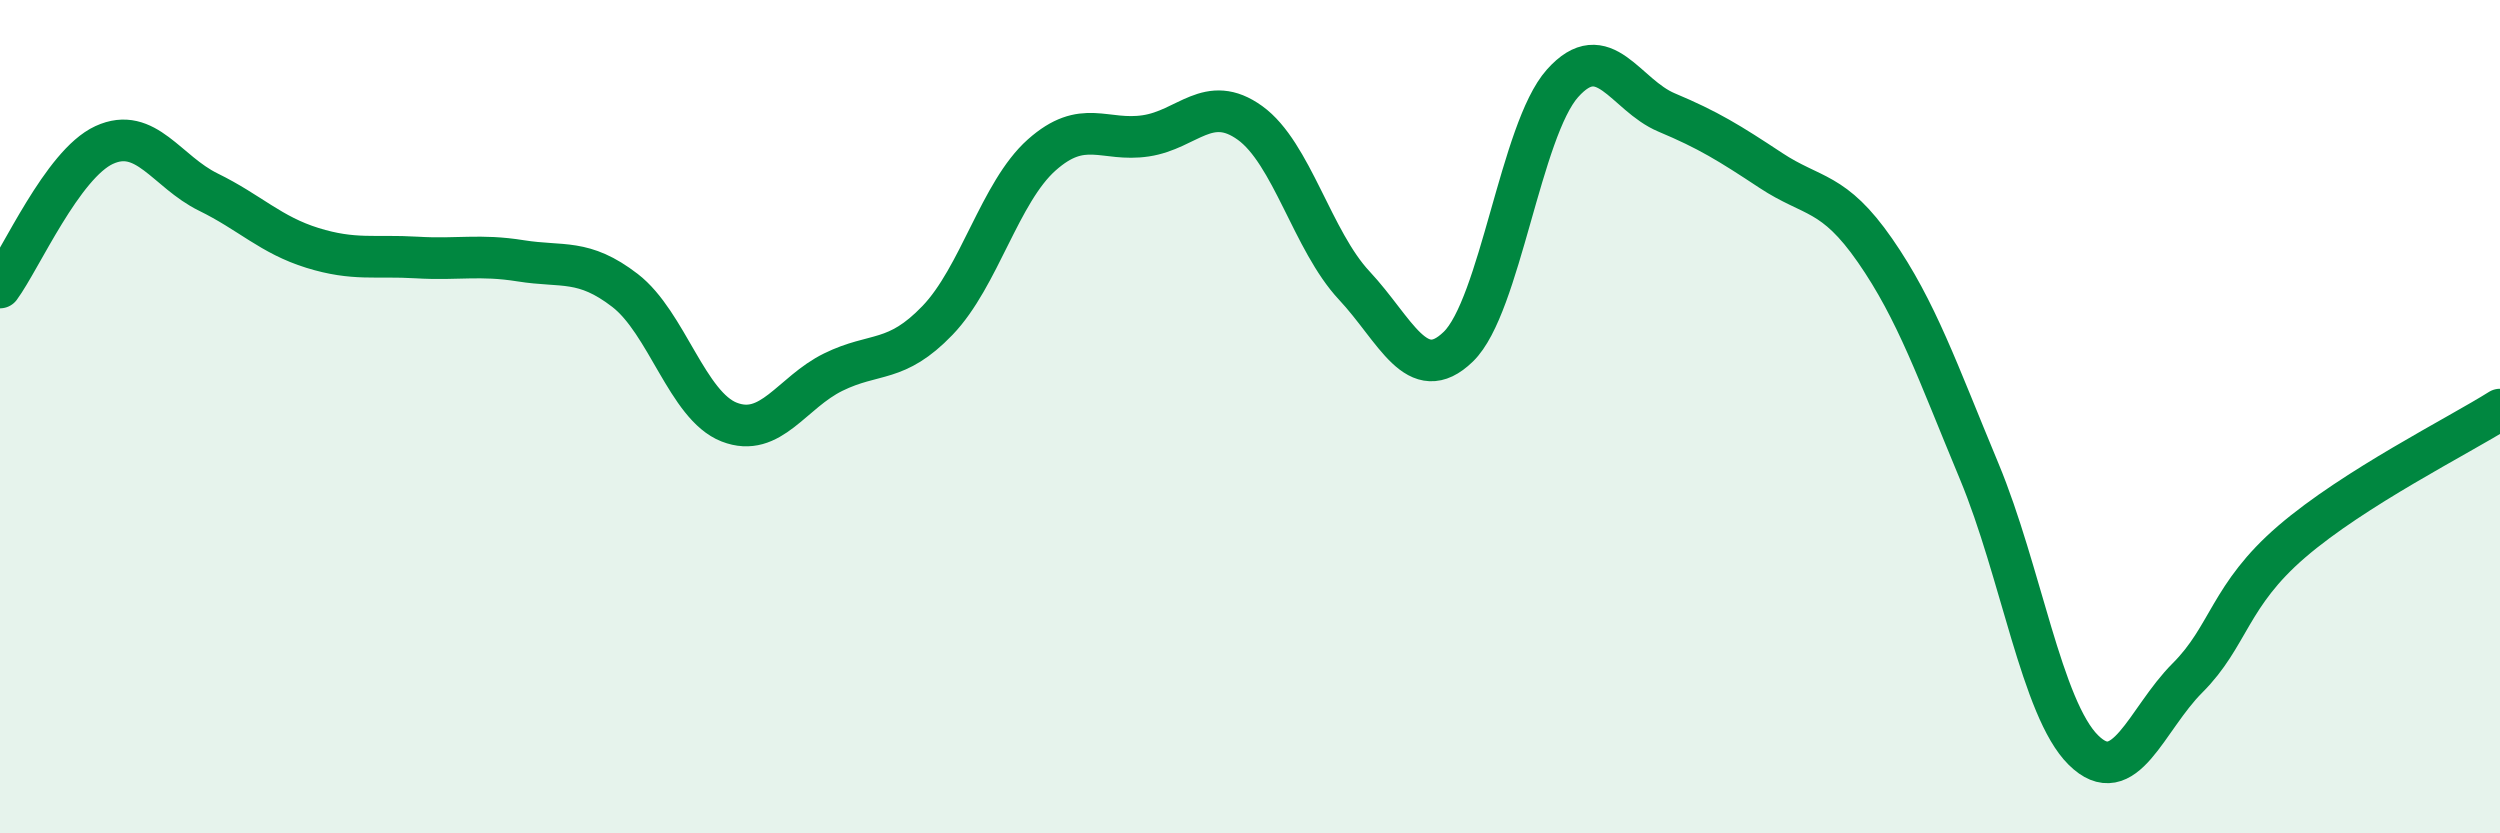
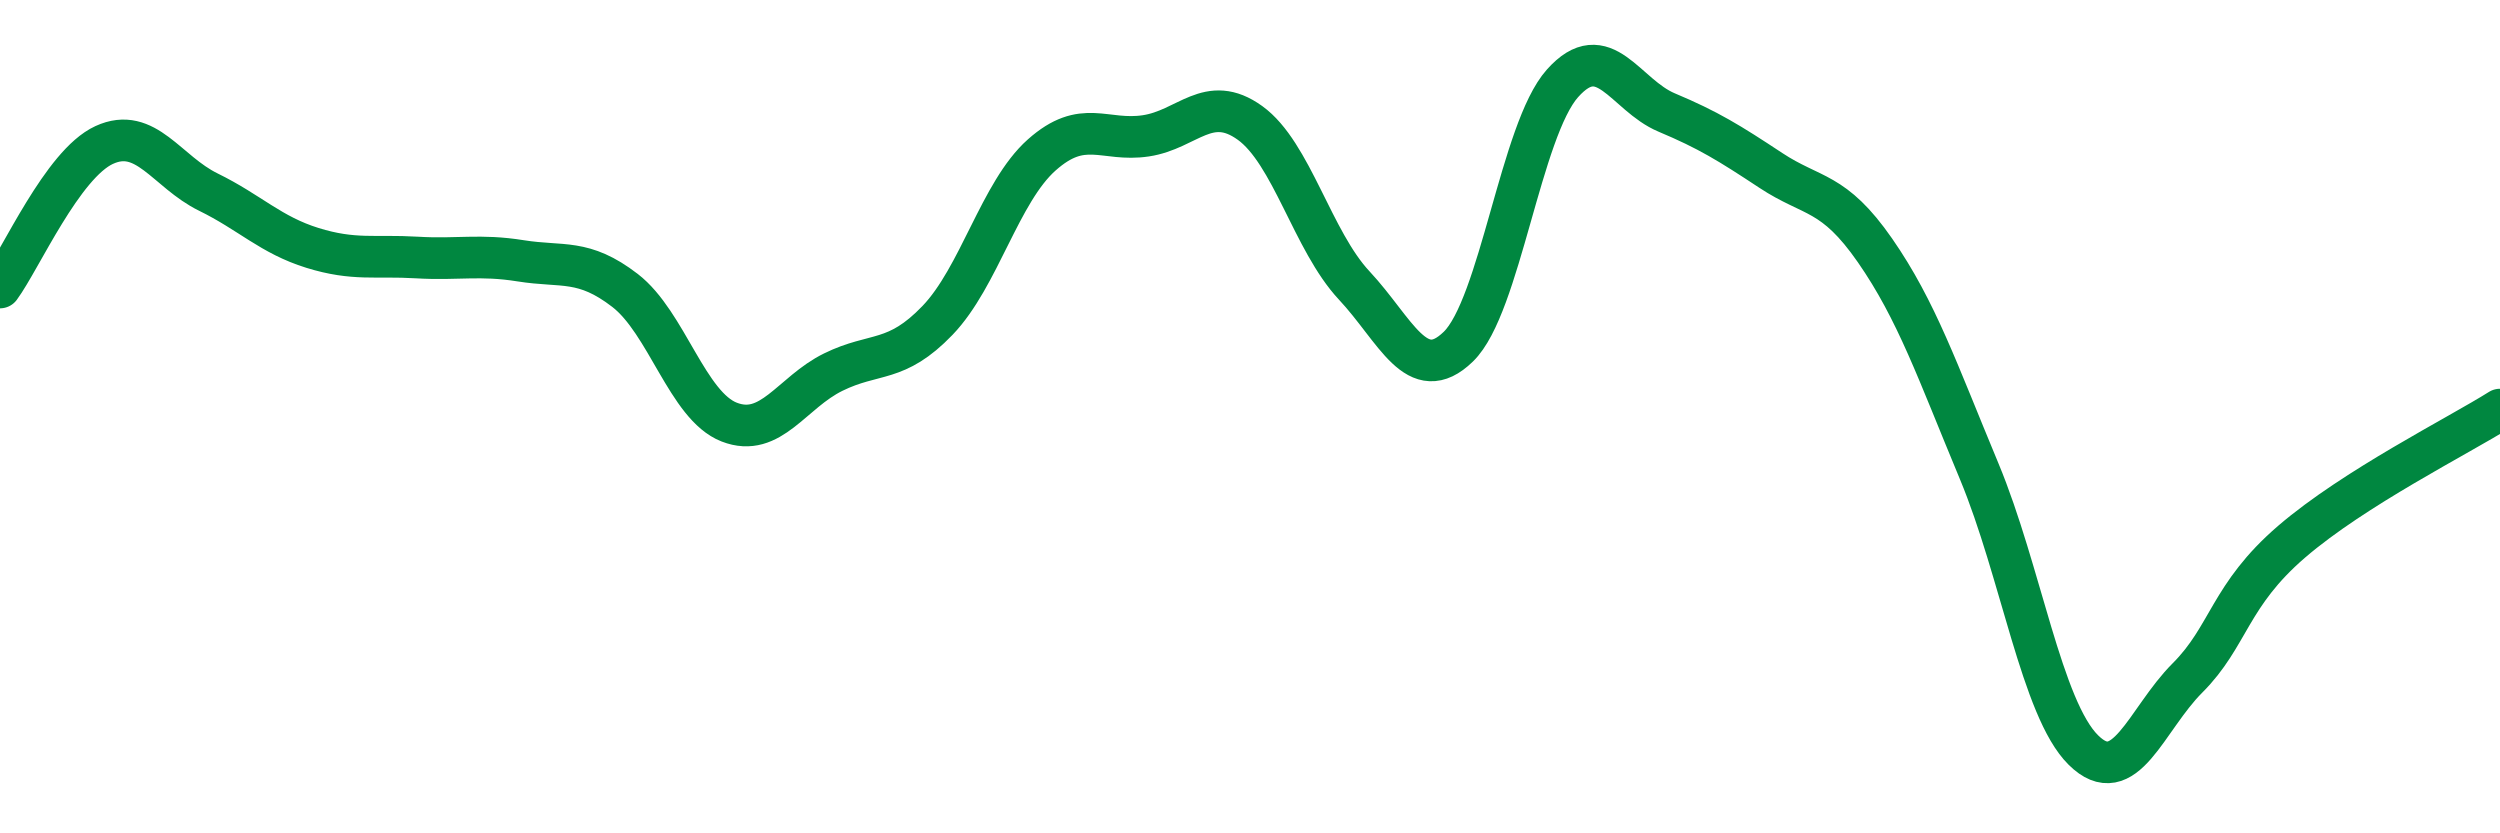
<svg xmlns="http://www.w3.org/2000/svg" width="60" height="20" viewBox="0 0 60 20">
-   <path d="M 0,6.9 C 0.5,6.22 1.5,3.94 2.5,3.48 C 3.5,3.02 4,4.12 5,4.61 C 6,5.1 6.5,5.64 7.5,5.95 C 8.5,6.26 9,6.12 10,6.18 C 11,6.24 11.5,6.1 12.5,6.26 C 13.5,6.42 14,6.2 15,6.97 C 16,7.74 16.5,9.74 17.5,10.13 C 18.5,10.52 19,9.42 20,8.93 C 21,8.44 21.5,8.73 22.5,7.69 C 23.5,6.65 24,4.61 25,3.72 C 26,2.83 26.5,3.41 27.5,3.26 C 28.5,3.11 29,2.23 30,2.95 C 31,3.67 31.5,5.78 32.5,6.85 C 33.5,7.92 34,9.29 35,8.32 C 36,7.35 36.5,3.12 37.5,2 C 38.5,0.88 39,2.28 40,2.7 C 41,3.12 41.5,3.43 42.5,4.09 C 43.5,4.75 44,4.57 45,6.01 C 46,7.45 46.5,8.91 47.5,11.31 C 48.5,13.71 49,17.01 50,18 C 51,18.99 51.5,17.27 52.5,16.27 C 53.5,15.27 53.5,14.29 55,13 C 56.5,11.71 59,10.46 60,9.83L60 20L0 20Z" fill="#008740" opacity="0.1" stroke-linecap="round" stroke-linejoin="round" />
  <path d="M 0,6.9 C 0.5,6.22 1.5,3.94 2.5,3.48 C 3.5,3.02 4,4.12 5,4.61 C 6,5.1 6.5,5.64 7.5,5.95 C 8.5,6.26 9,6.12 10,6.18 C 11,6.24 11.5,6.1 12.5,6.26 C 13.5,6.42 14,6.2 15,6.97 C 16,7.74 16.5,9.74 17.5,10.13 C 18.5,10.52 19,9.42 20,8.93 C 21,8.44 21.5,8.73 22.5,7.69 C 23.5,6.65 24,4.61 25,3.72 C 26,2.83 26.5,3.41 27.5,3.26 C 28.5,3.11 29,2.23 30,2.95 C 31,3.67 31.5,5.78 32.5,6.85 C 33.5,7.92 34,9.29 35,8.32 C 36,7.35 36.5,3.12 37.5,2 C 38.5,0.88 39,2.28 40,2.7 C 41,3.12 41.5,3.43 42.5,4.09 C 43.5,4.75 44,4.57 45,6.01 C 46,7.45 46.5,8.91 47.5,11.31 C 48.5,13.71 49,17.01 50,18 C 51,18.99 51.5,17.27 52.5,16.27 C 53.5,15.27 53.5,14.29 55,13 C 56.5,11.71 59,10.46 60,9.83" stroke="#008740" stroke-width="1" fill="none" stroke-linecap="round" stroke-linejoin="round" />
</svg>